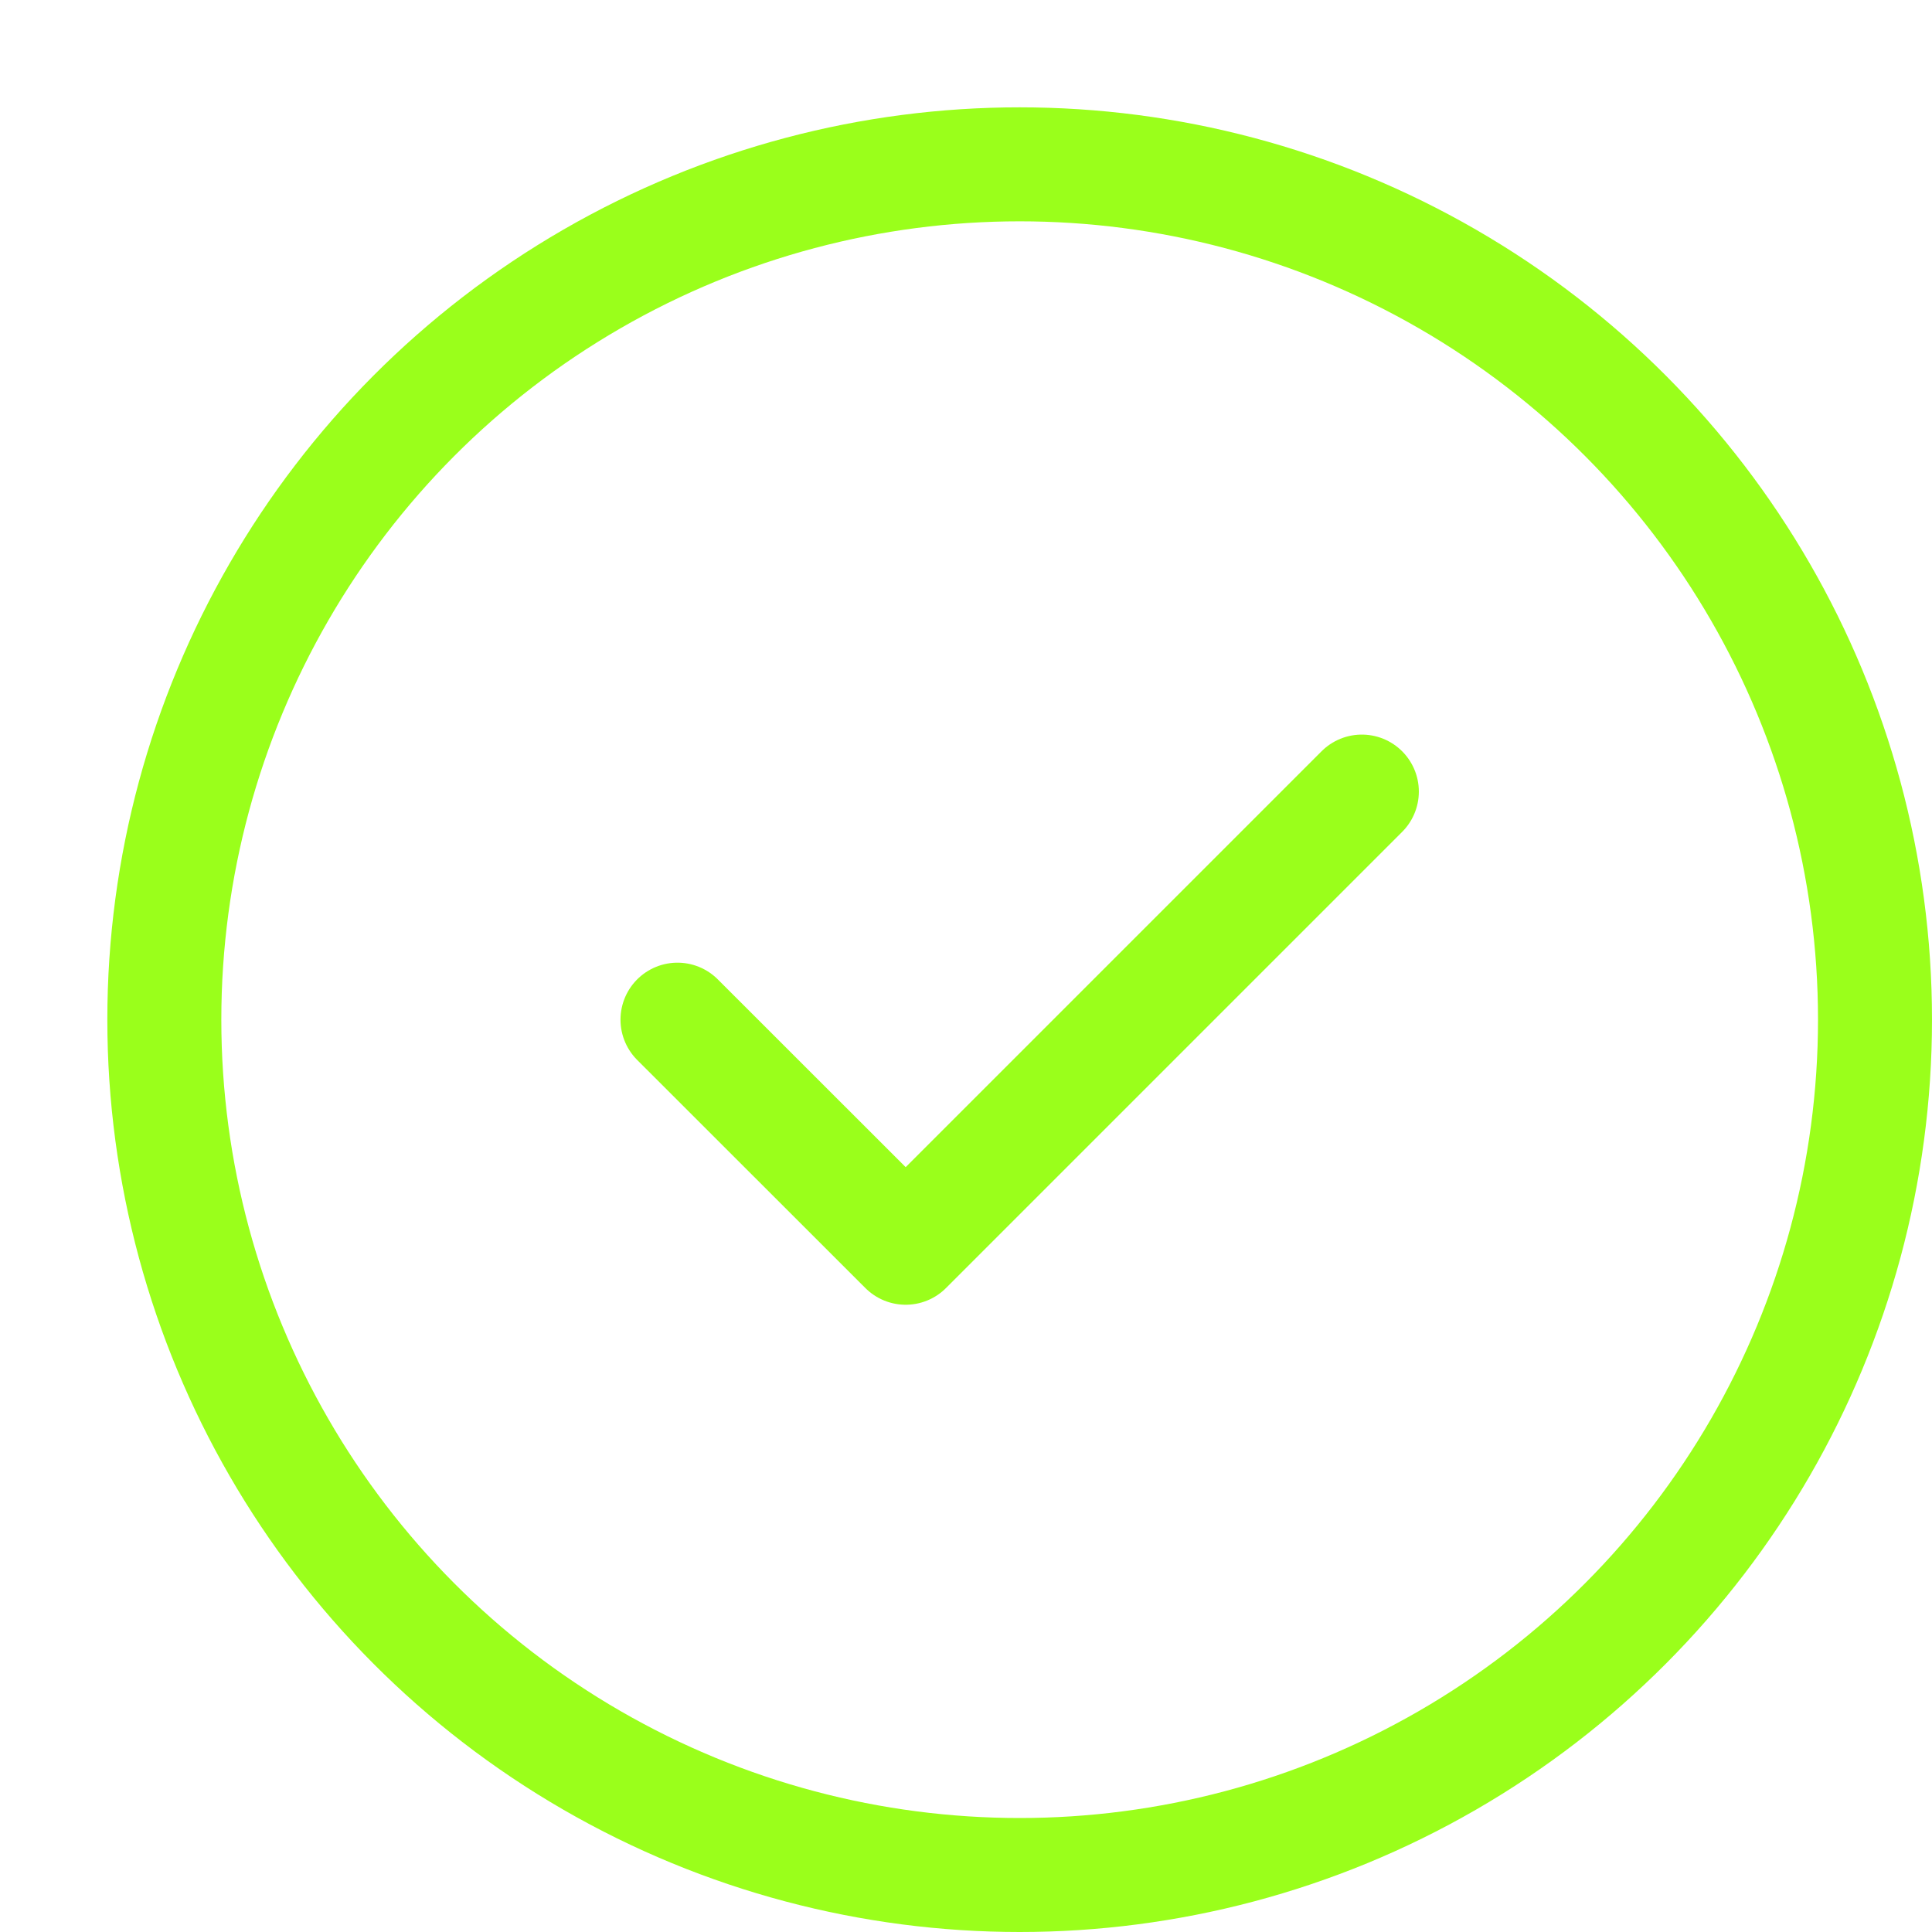
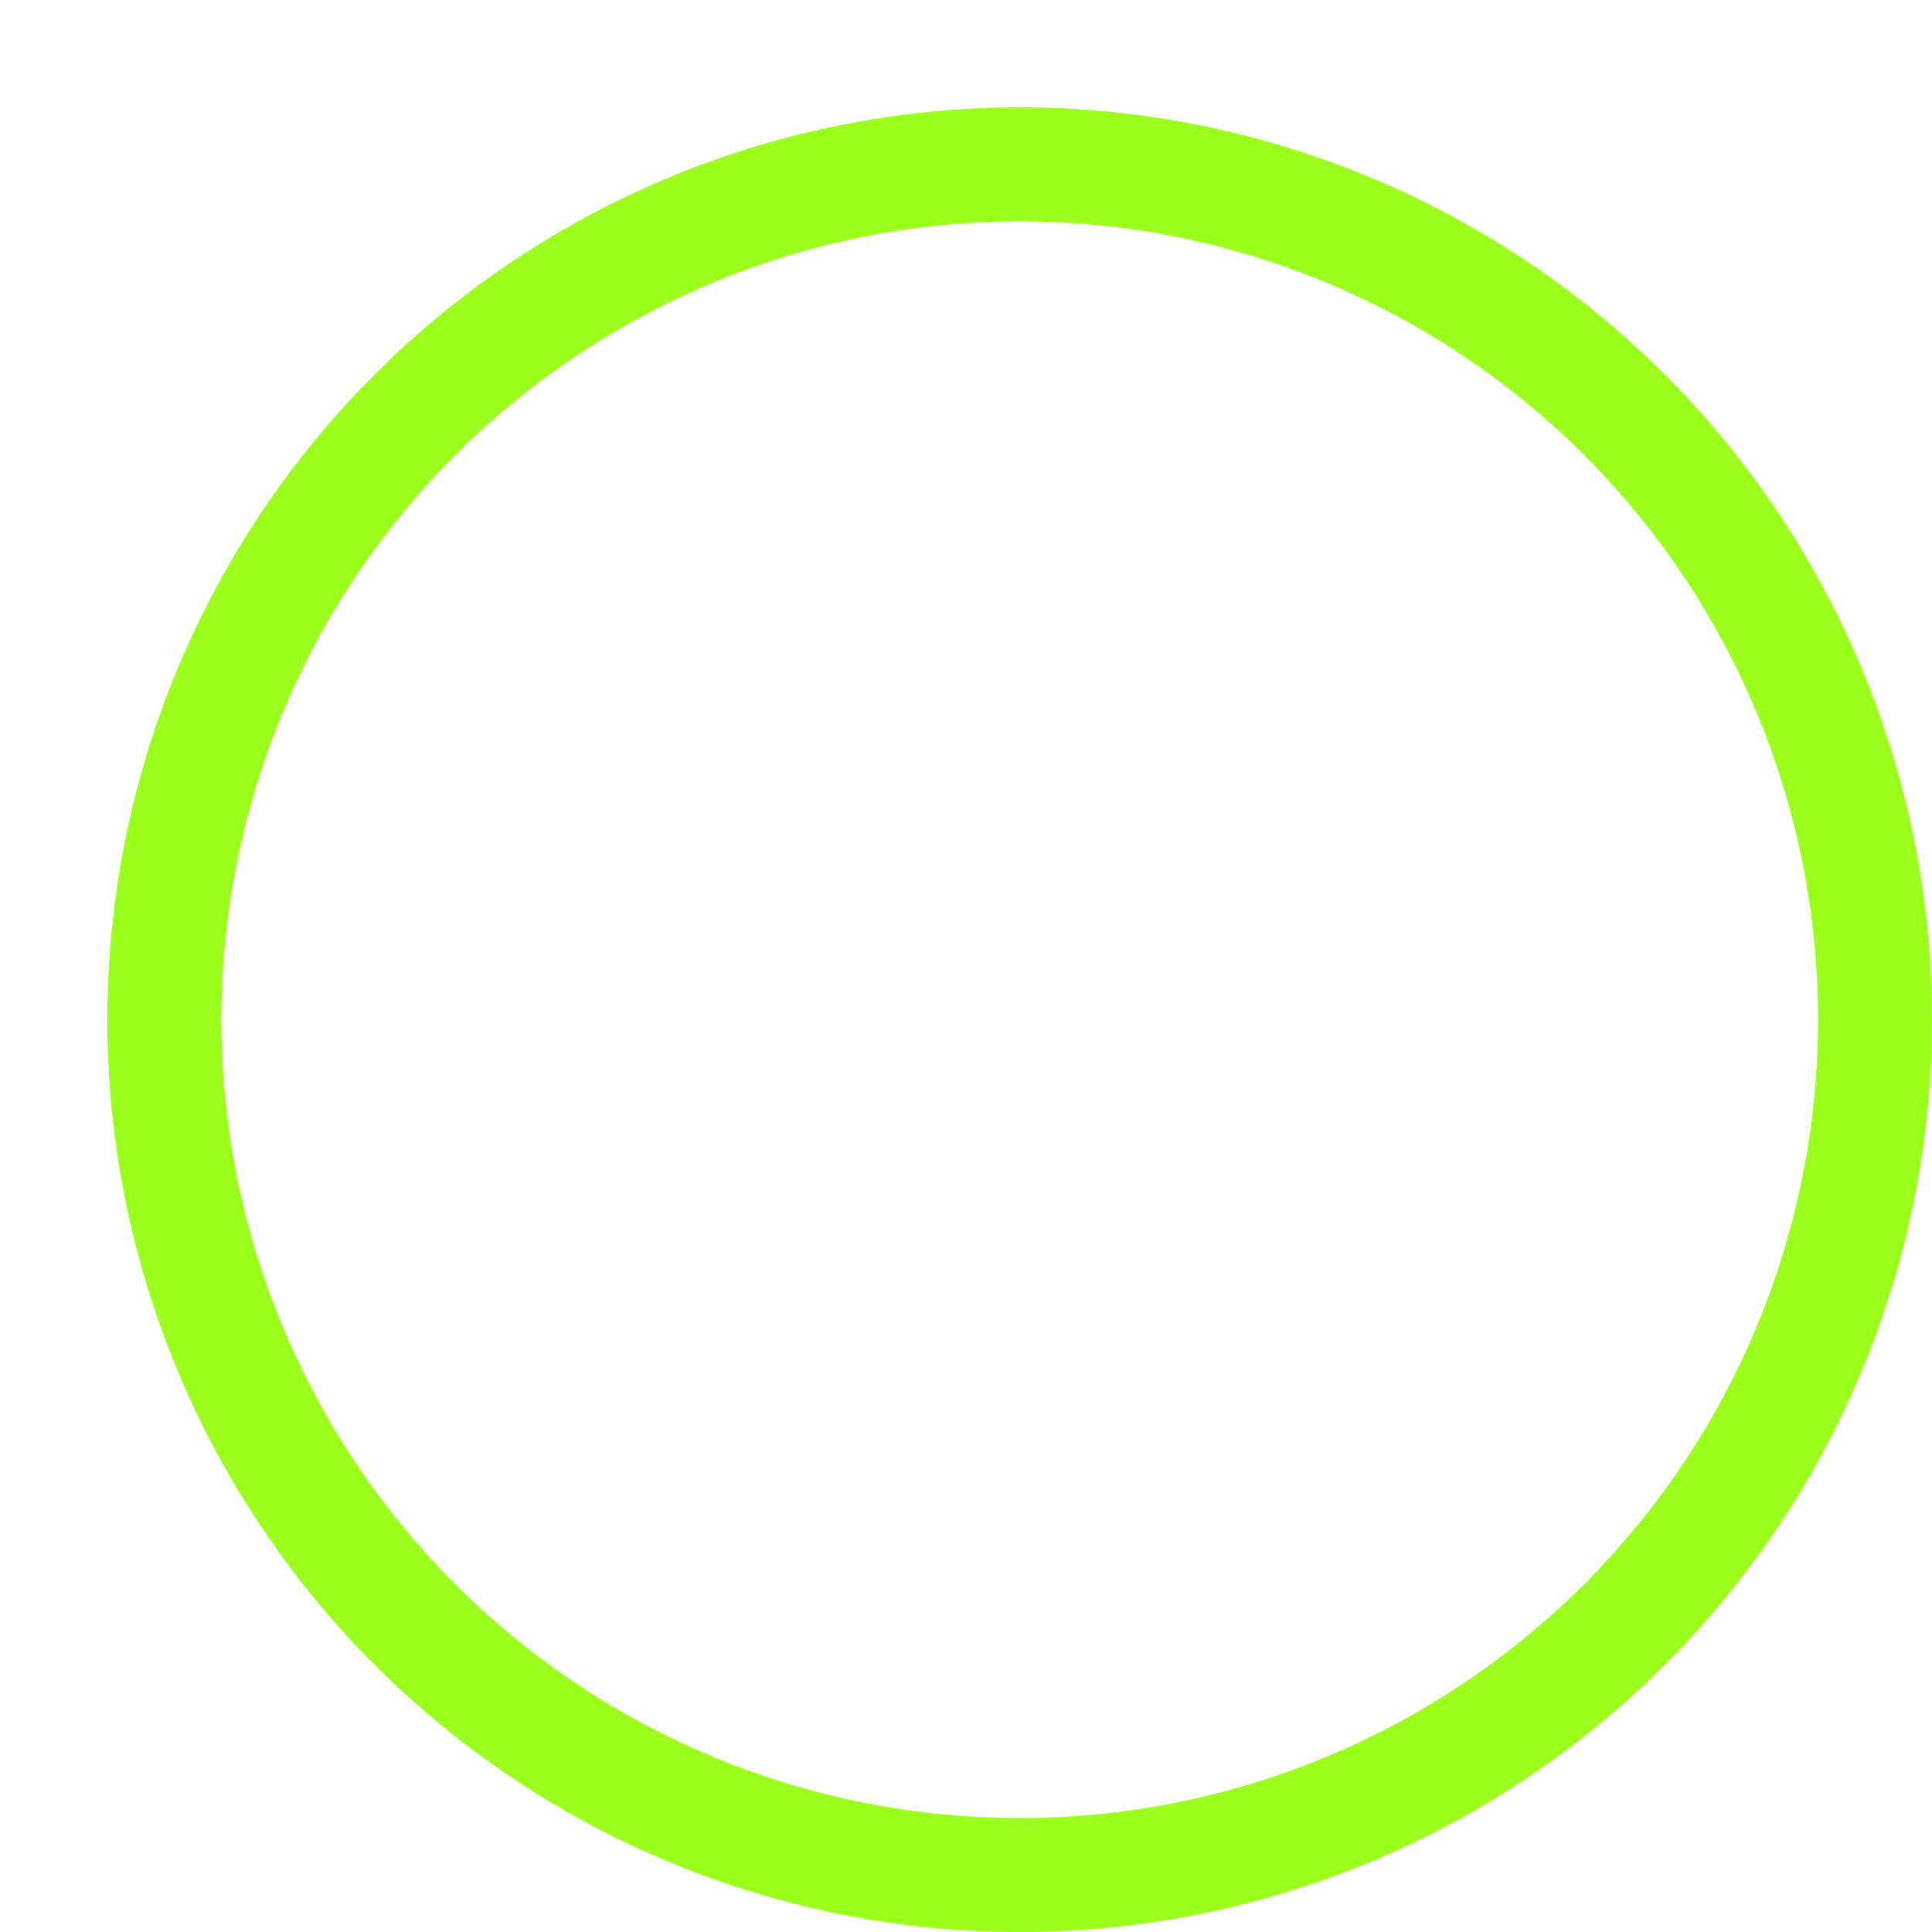
<svg xmlns="http://www.w3.org/2000/svg" width="18" height="18" viewBox="0 0 18 18" fill="none">
-   <path d="M12.688 7.375L8.438 11.625L6.312 9.5" stroke="#9AFF1B" stroke-width="1.062" stroke-linecap="round" stroke-linejoin="round" />
  <circle cx="9.5" cy="9.5" r="7.969" stroke="#9AFF1B" stroke-width="1.062" />
</svg>